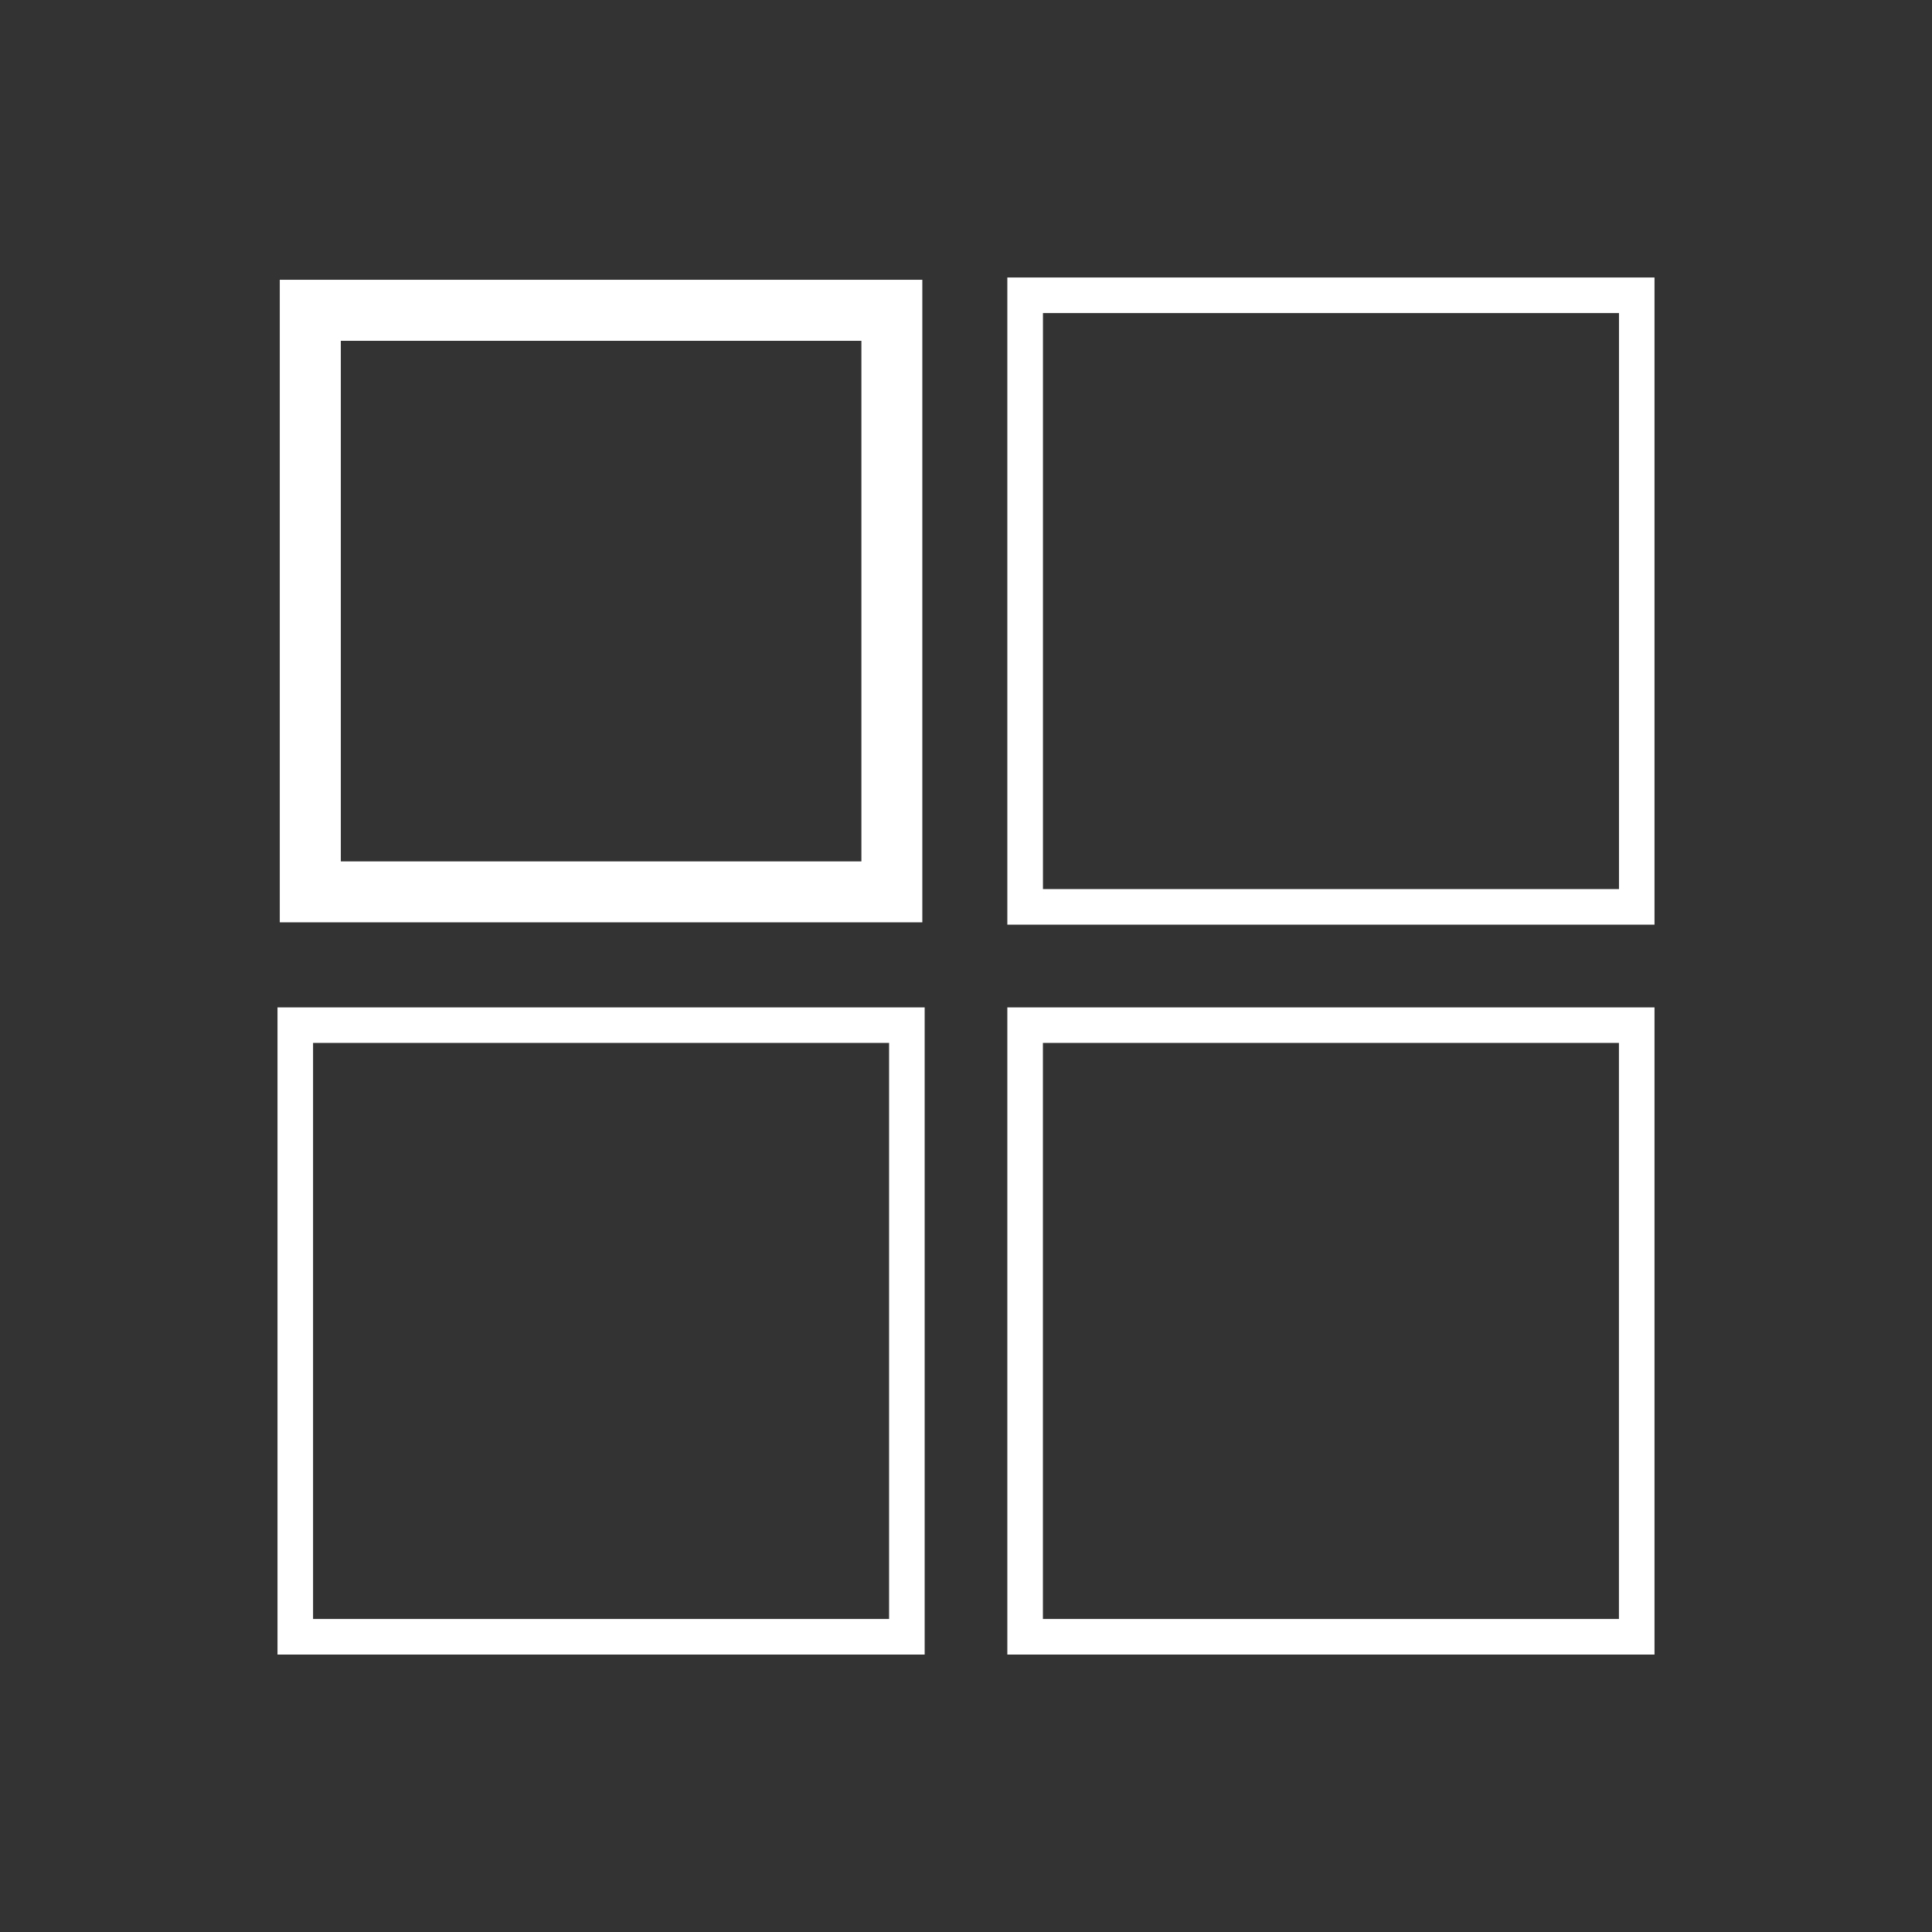
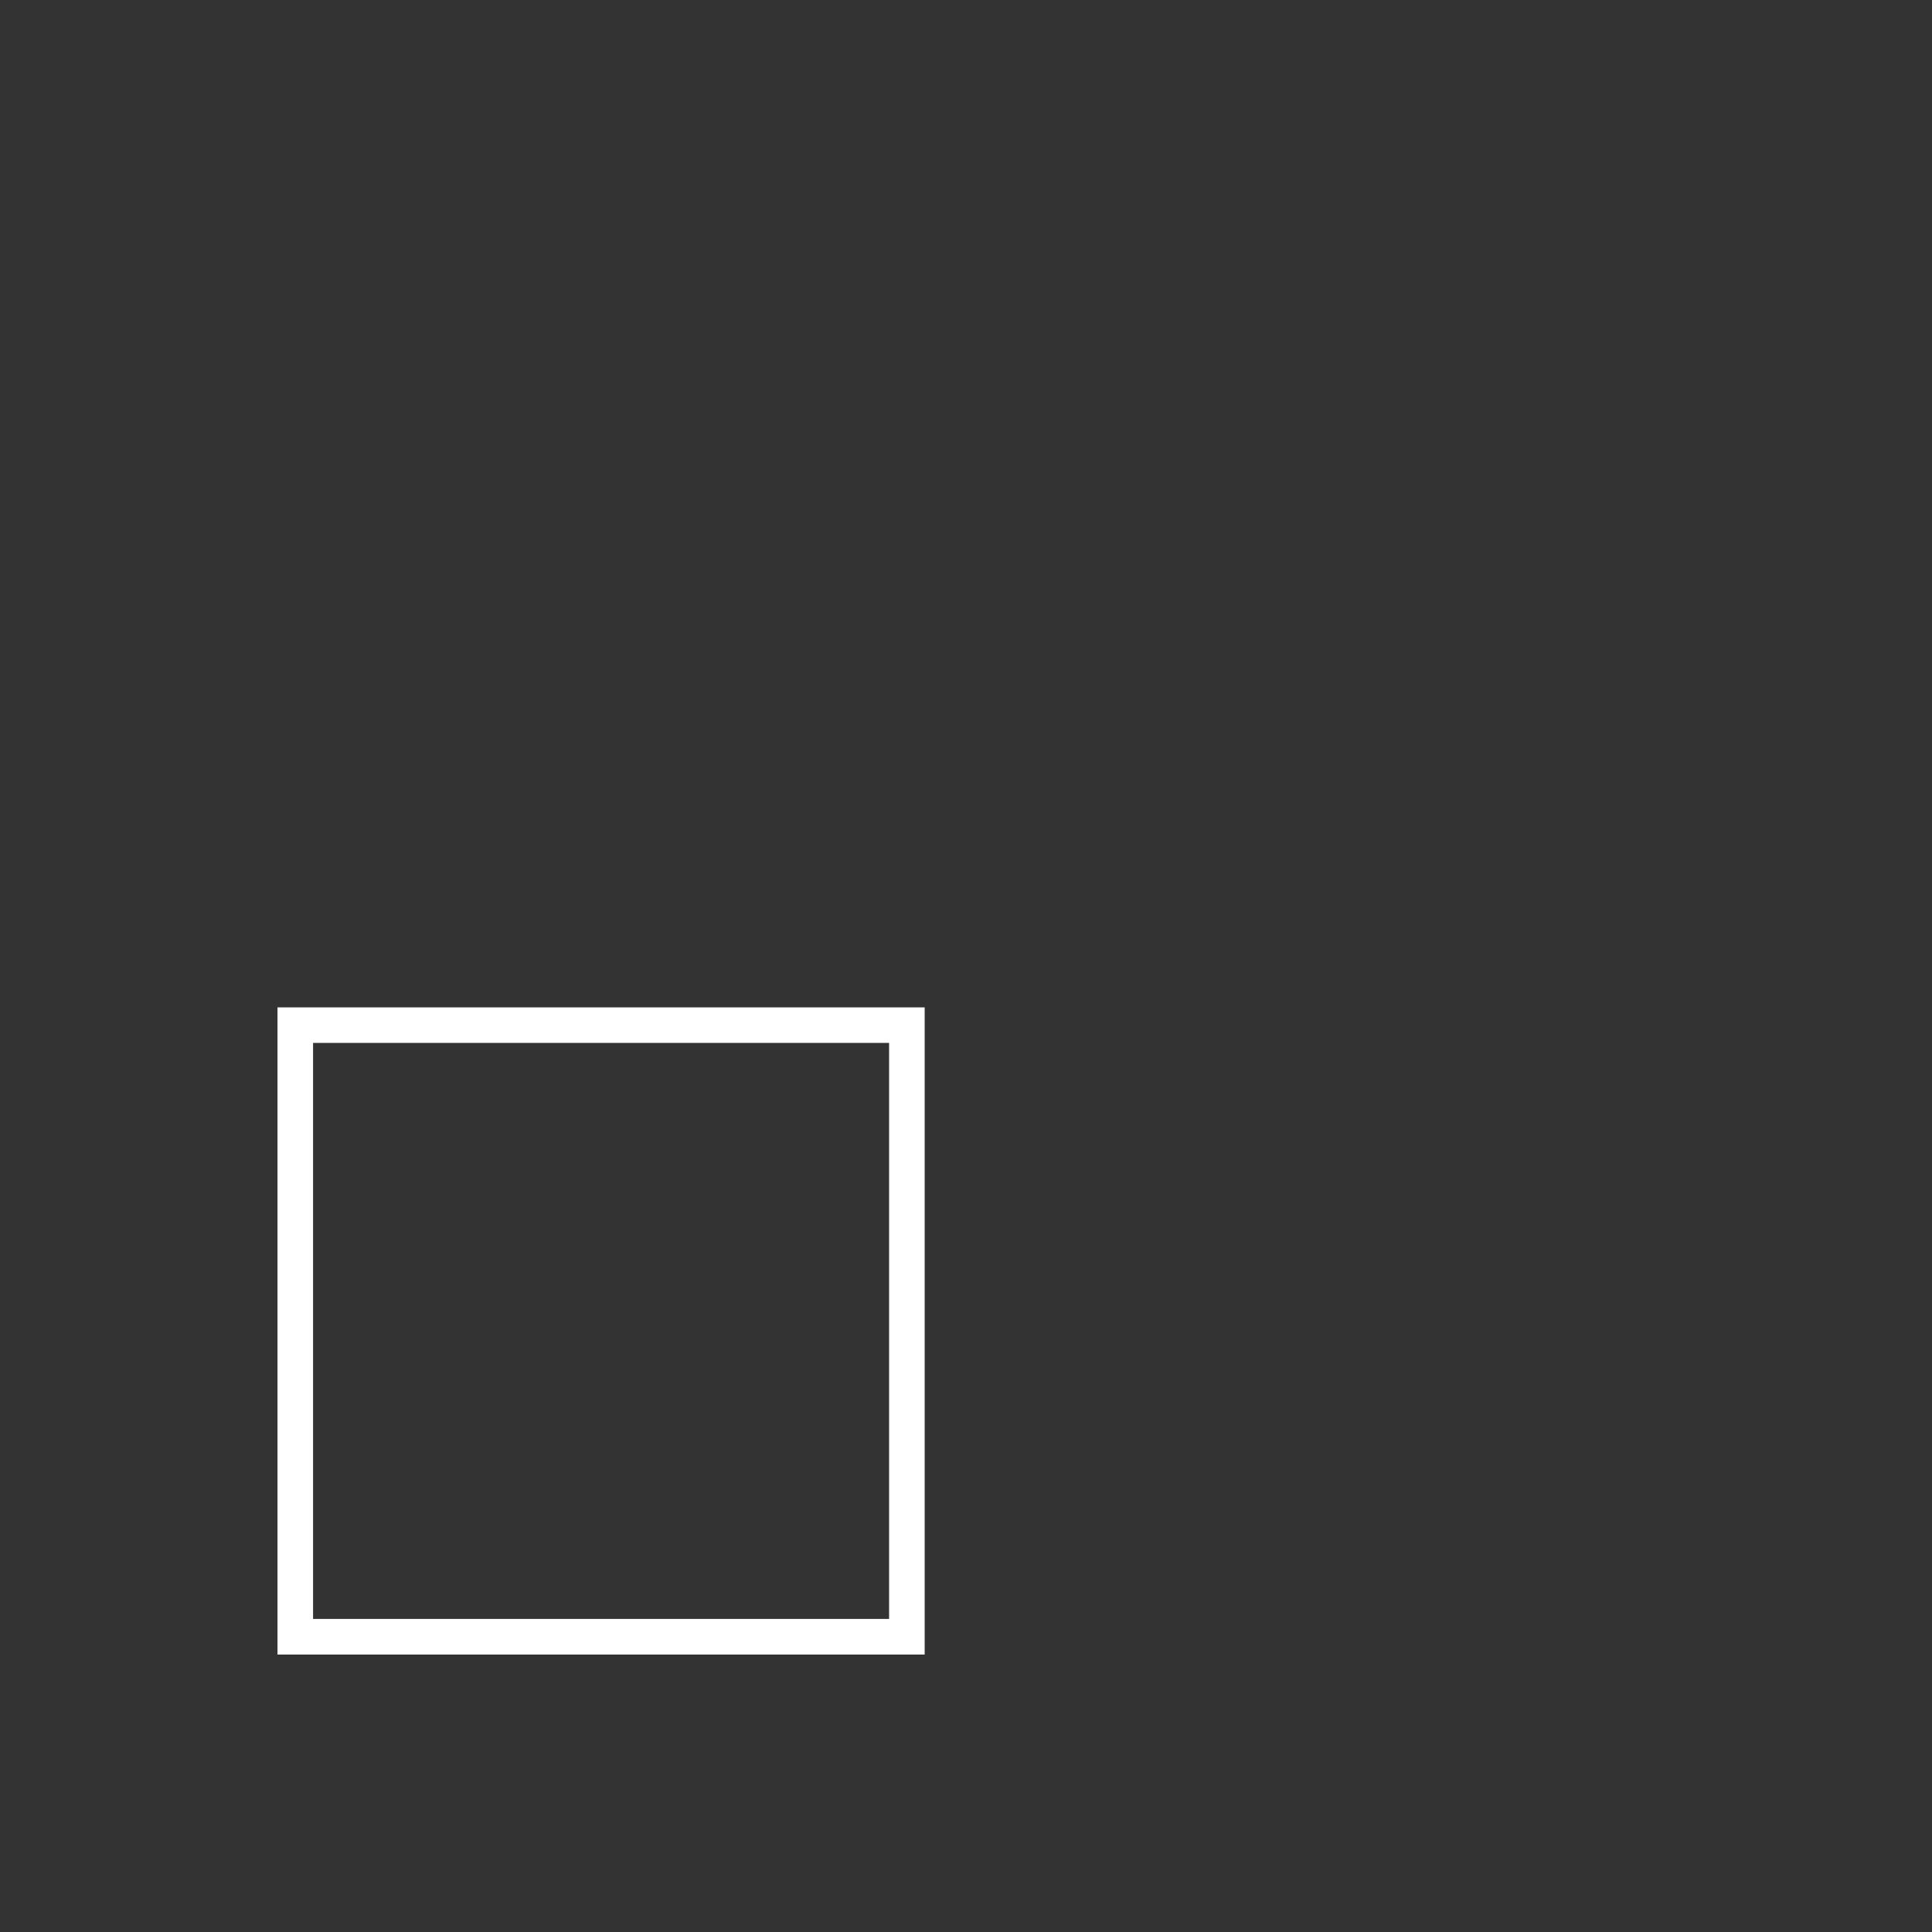
<svg xmlns="http://www.w3.org/2000/svg" id="Icons" viewBox="0 0 380.21 380.21">
  <rect x="0" y="0" width="380.21" height="380.21" fill="#333333" stroke="none" />
  <defs>
    <style>.cls-1{fill:#fff;}</style>
  </defs>
-   <path class="cls-1" d="M181.52,55.06H55.06v126.45h126.45V55.06ZM169.52,169.52h-102.45v-102.45h102.45v102.45Z" />
  <path class="cls-1" d="M54.61,325.61h127.36v-127.36H54.61v127.36ZM61.61,205.24h113.36v113.36H61.61v-113.36Z" />
-   <path class="cls-1" d="M198.24,54.61v127.36h127.36V54.61h-127.36ZM318.61,174.97h-113.36V61.61h113.36v113.36Z" />
-   <path class="cls-1" d="M198.24,325.61h127.36v-127.36h-127.36v127.36ZM205.24,205.24h113.36v113.36h-113.36v-113.36Z" />
</svg>